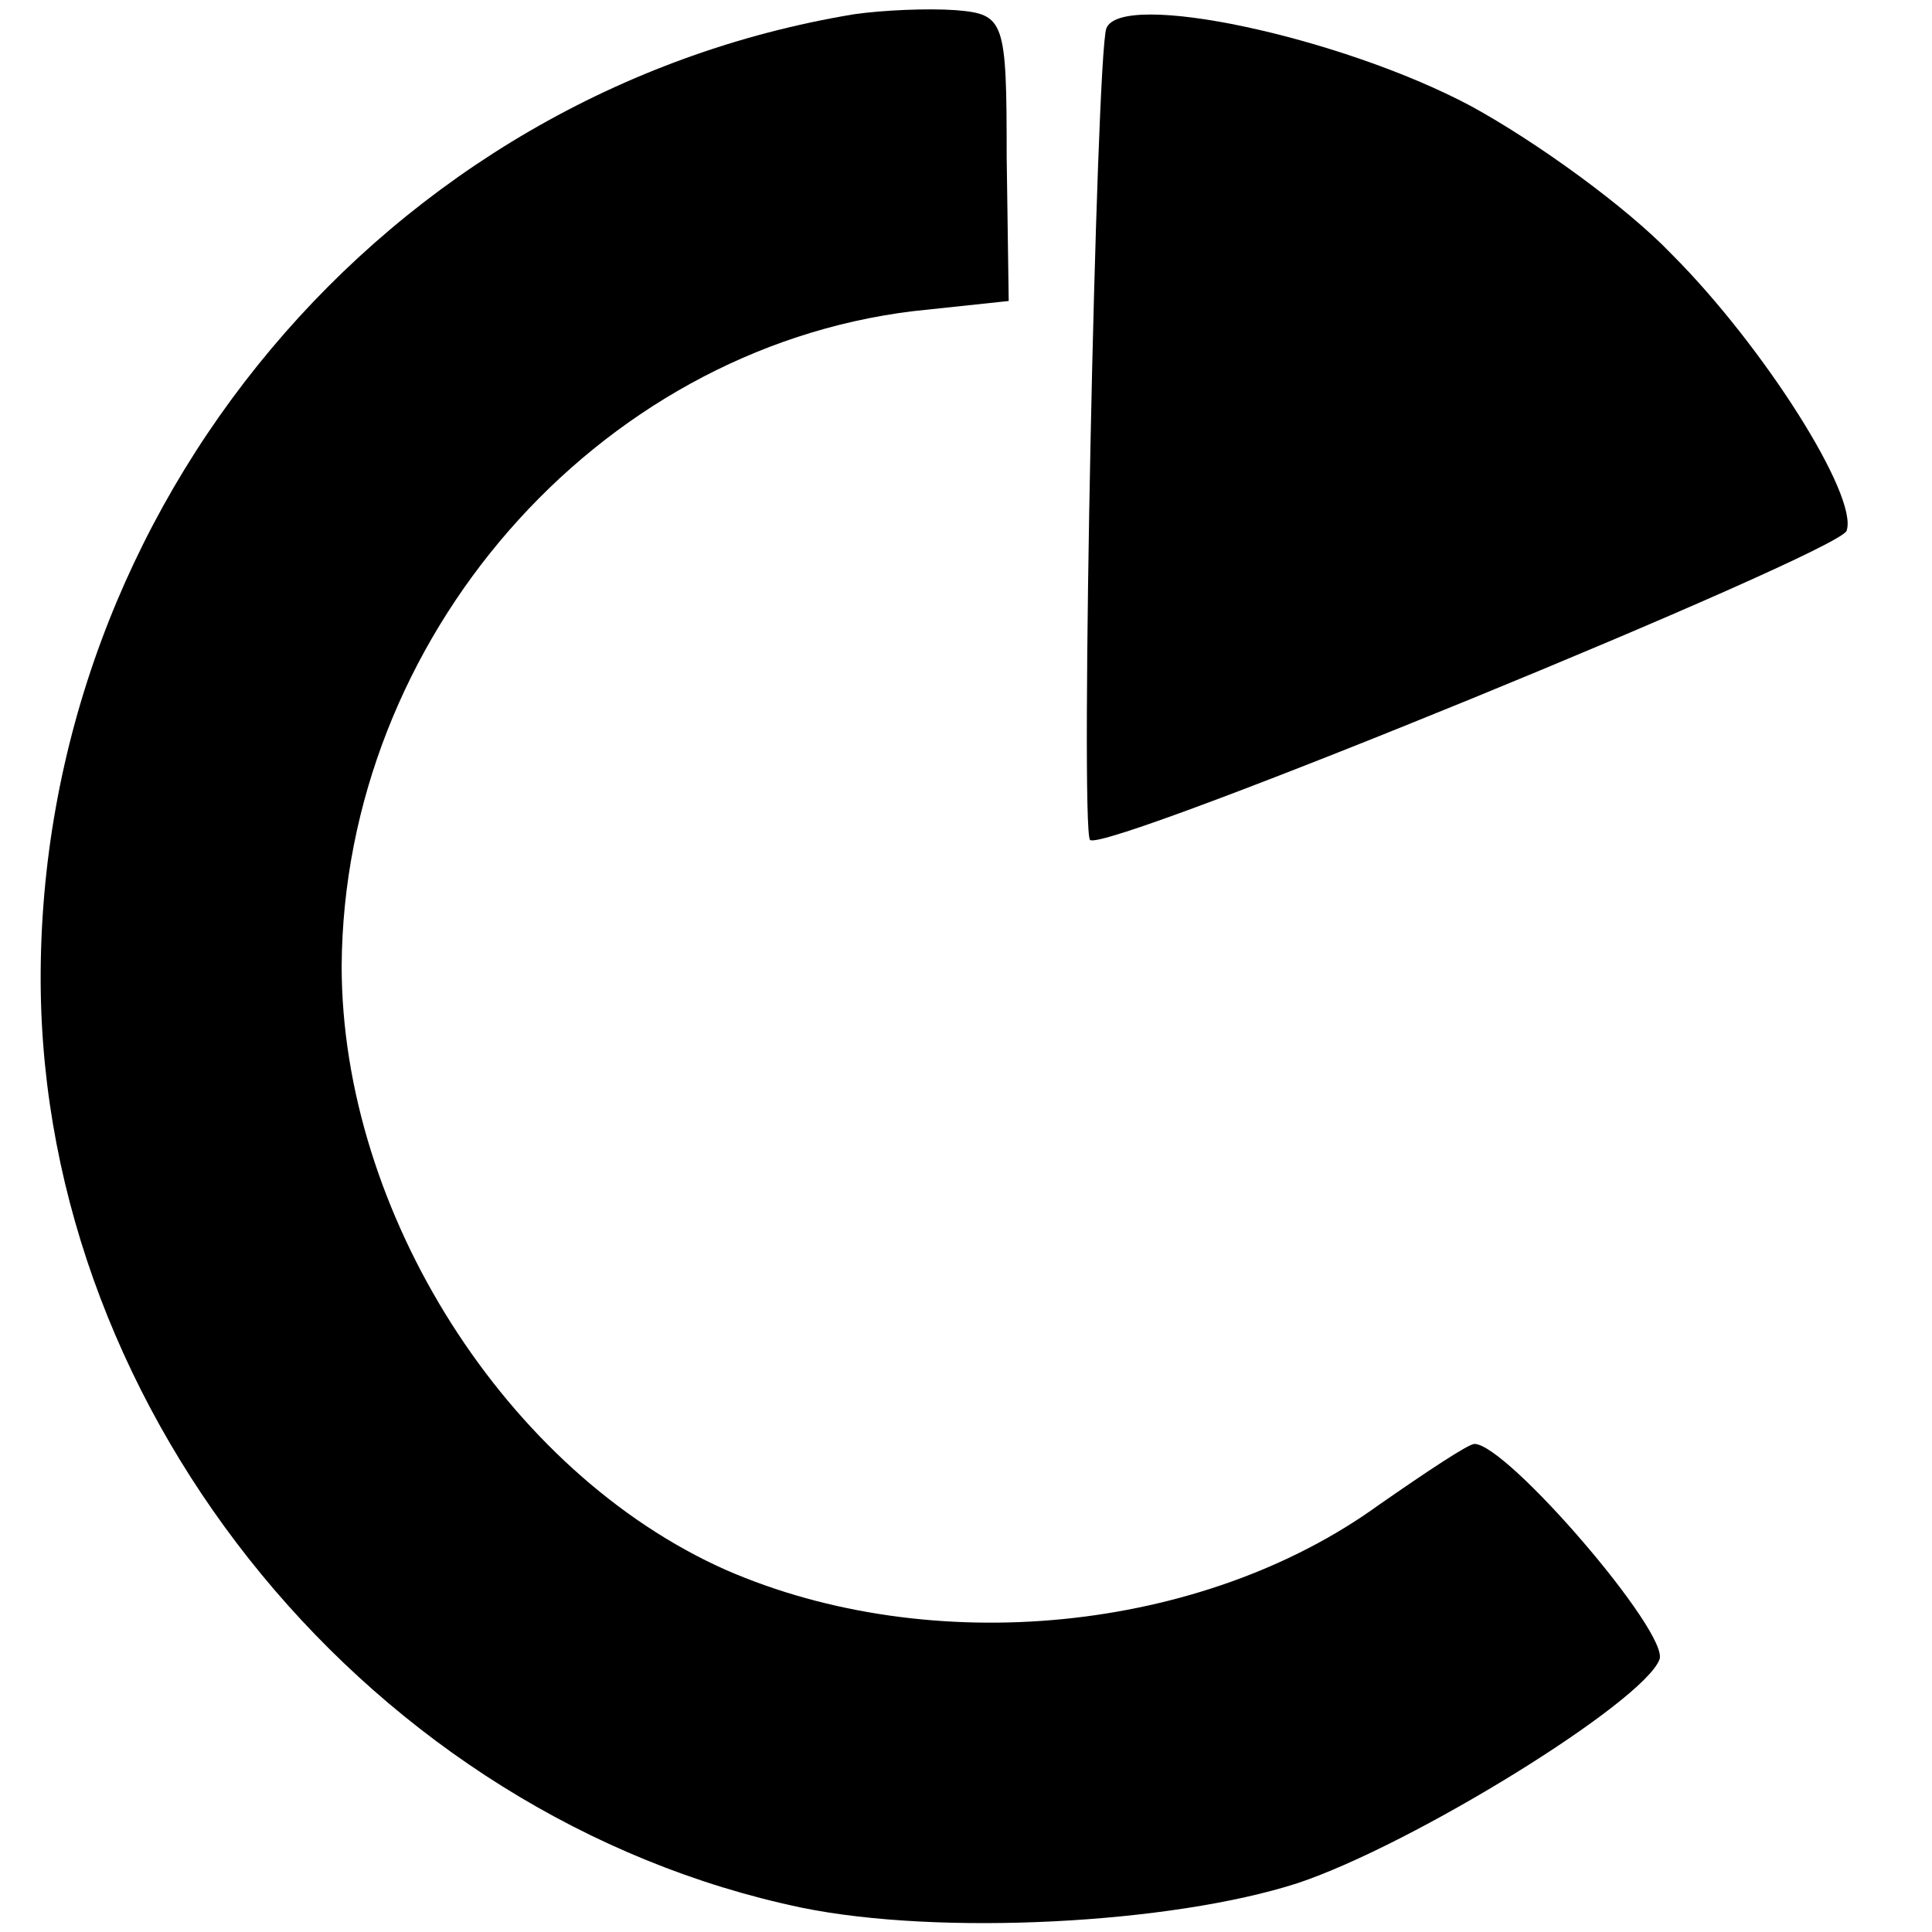
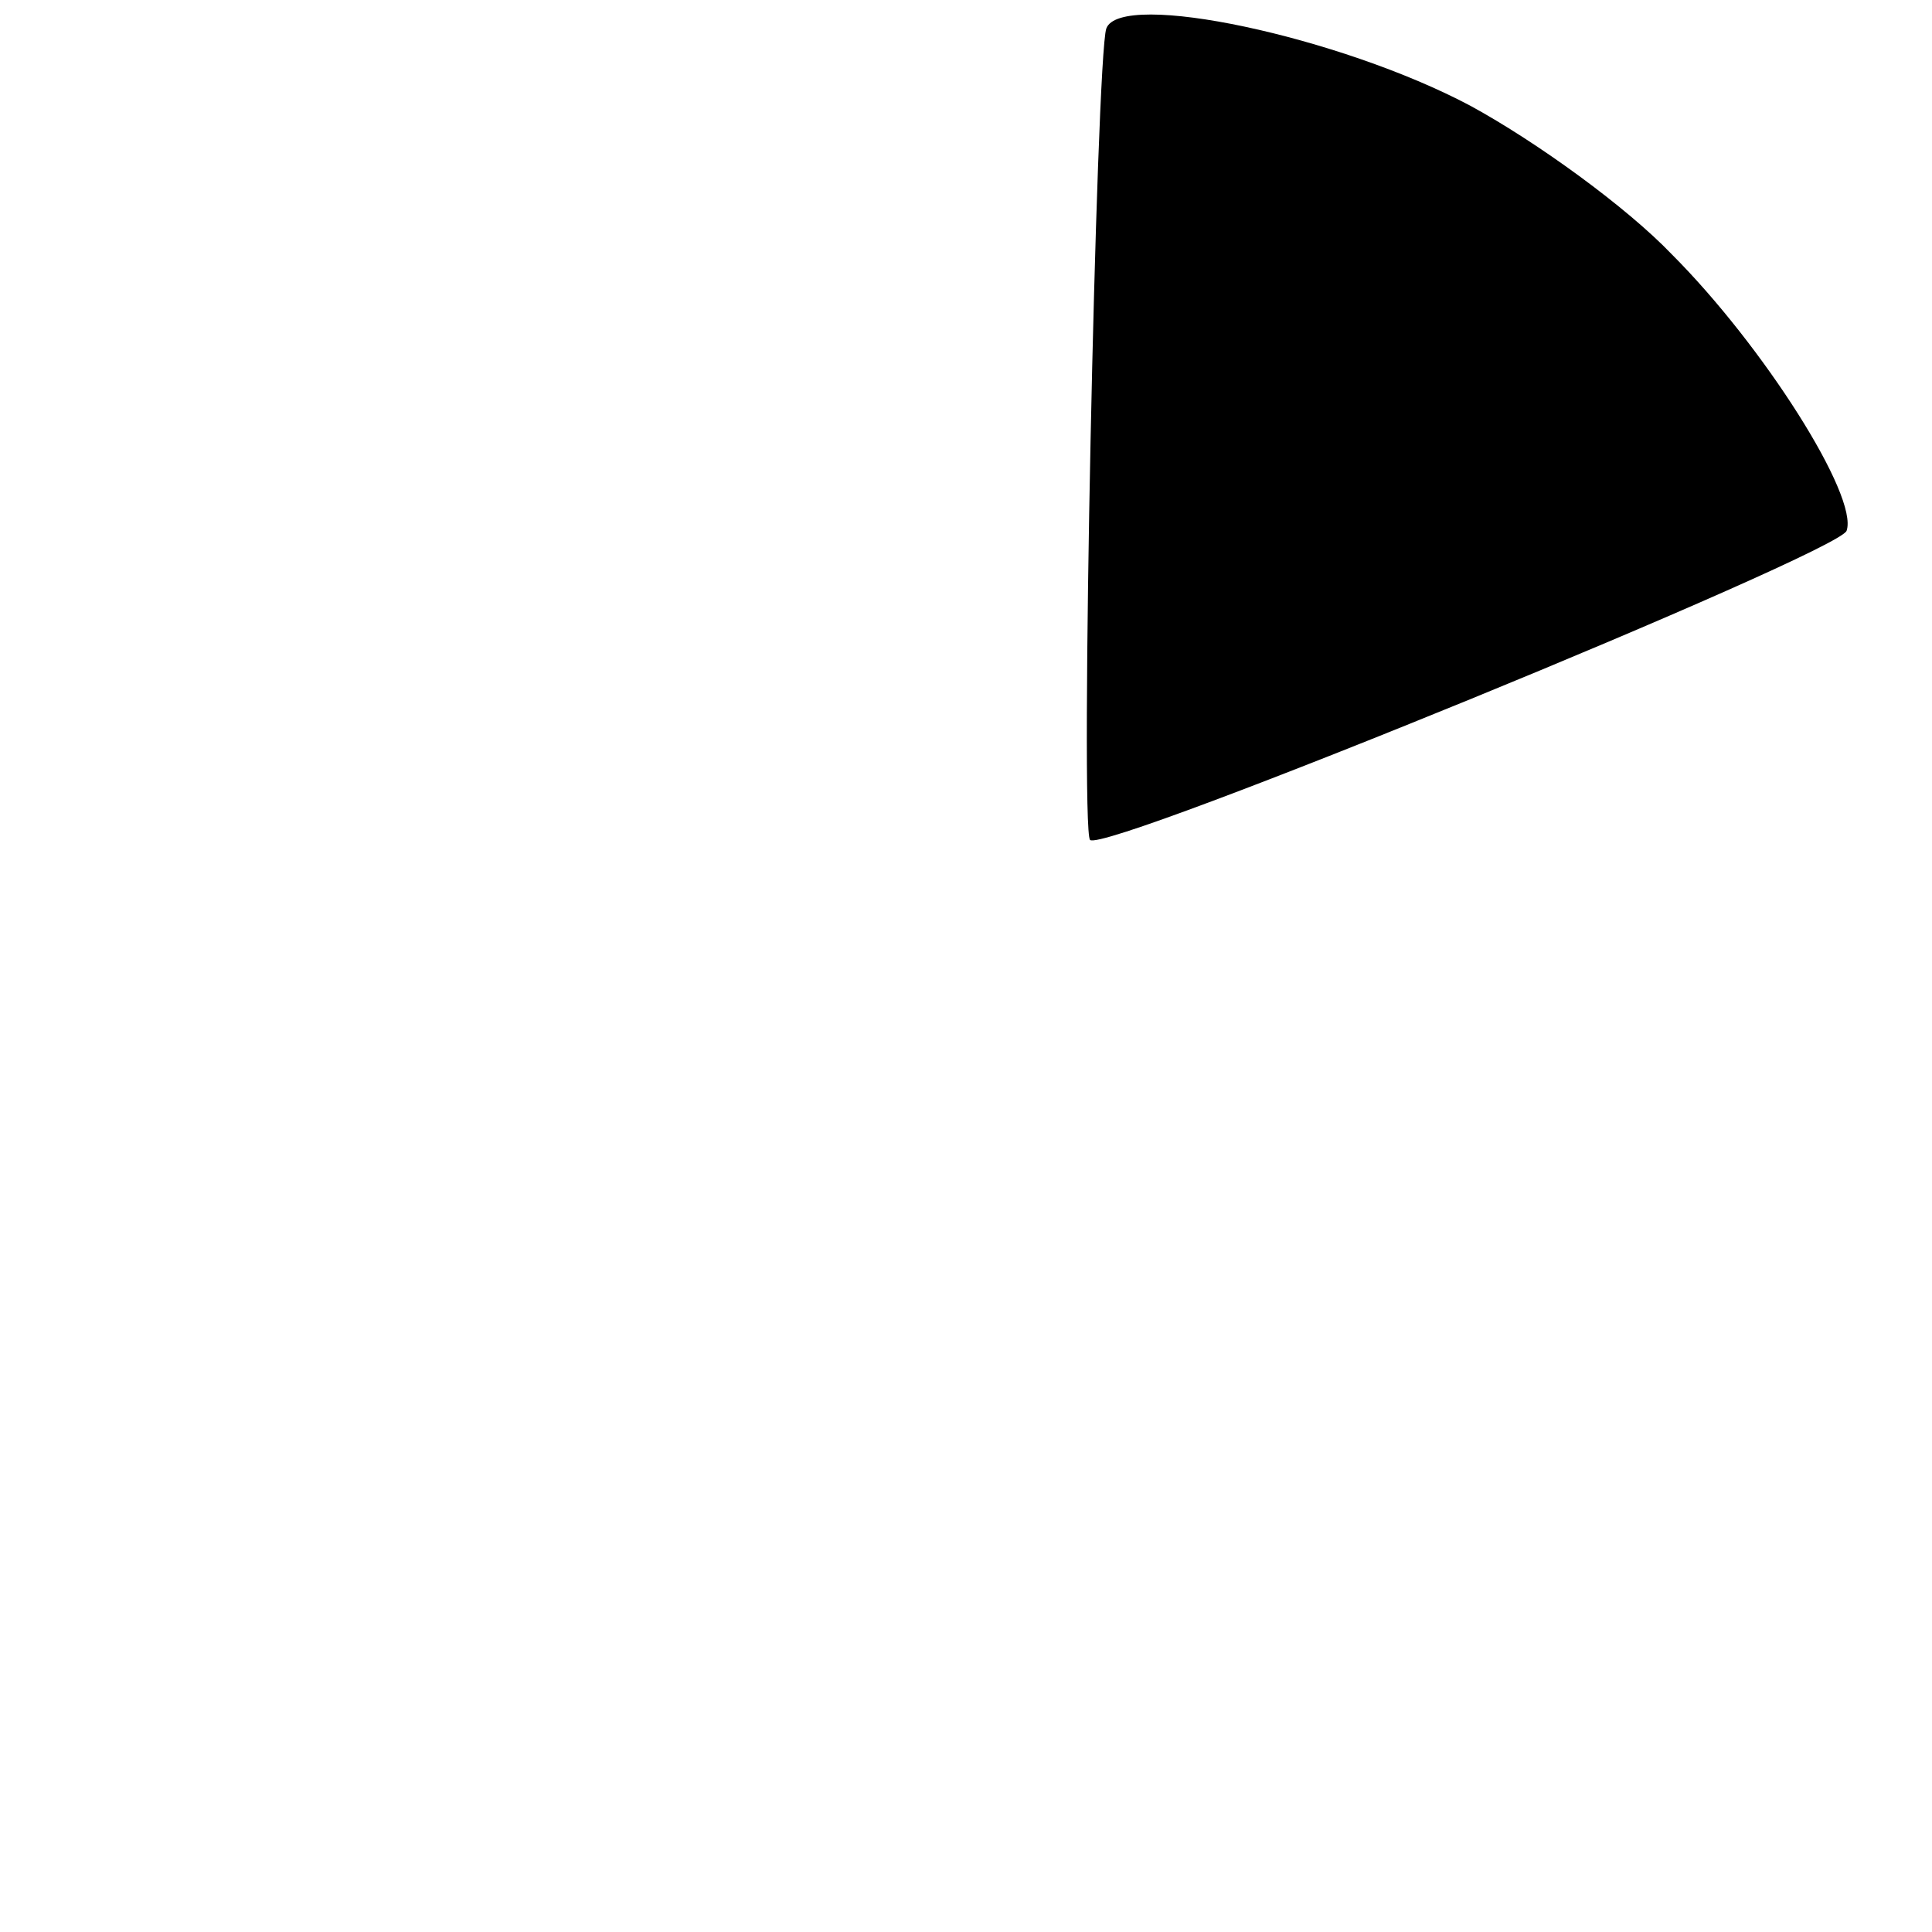
<svg xmlns="http://www.w3.org/2000/svg" version="1.0" width="95pt" height="95pt" viewBox="0 0 95 95" preserveAspectRatio="xMidYMid meet">
  <g transform="translate(0,95) scale(0.1,-0.1)" fill="#000000" stroke="none">
-     <path d="M420 943 c-230 -38 -401 -242 -400 -476 1 -214 164 -411 374 -455 68 -14 182 -8 244 12 57 19 170 89 178 110 5 13 -75 106 -91 106 -3 0 -24 -14 -47 -30 -87 -63 -220 -76 -321 -32 -108 48 -189 176 -189 297 1 161 125 303 281 322 l47 5 -1 71 c0 67 -1 70 -25 72 -14 1 -36 0 -50 -2z" />
    <path d="M544 936 c-5 -14 -13 -394 -8 -399 7 -7 368 141 372 152 6 17 -41 91 -86 136 -22 23 -66 55 -99 73 -64 34 -172 57 -179 38z" />
  </g>
</svg>